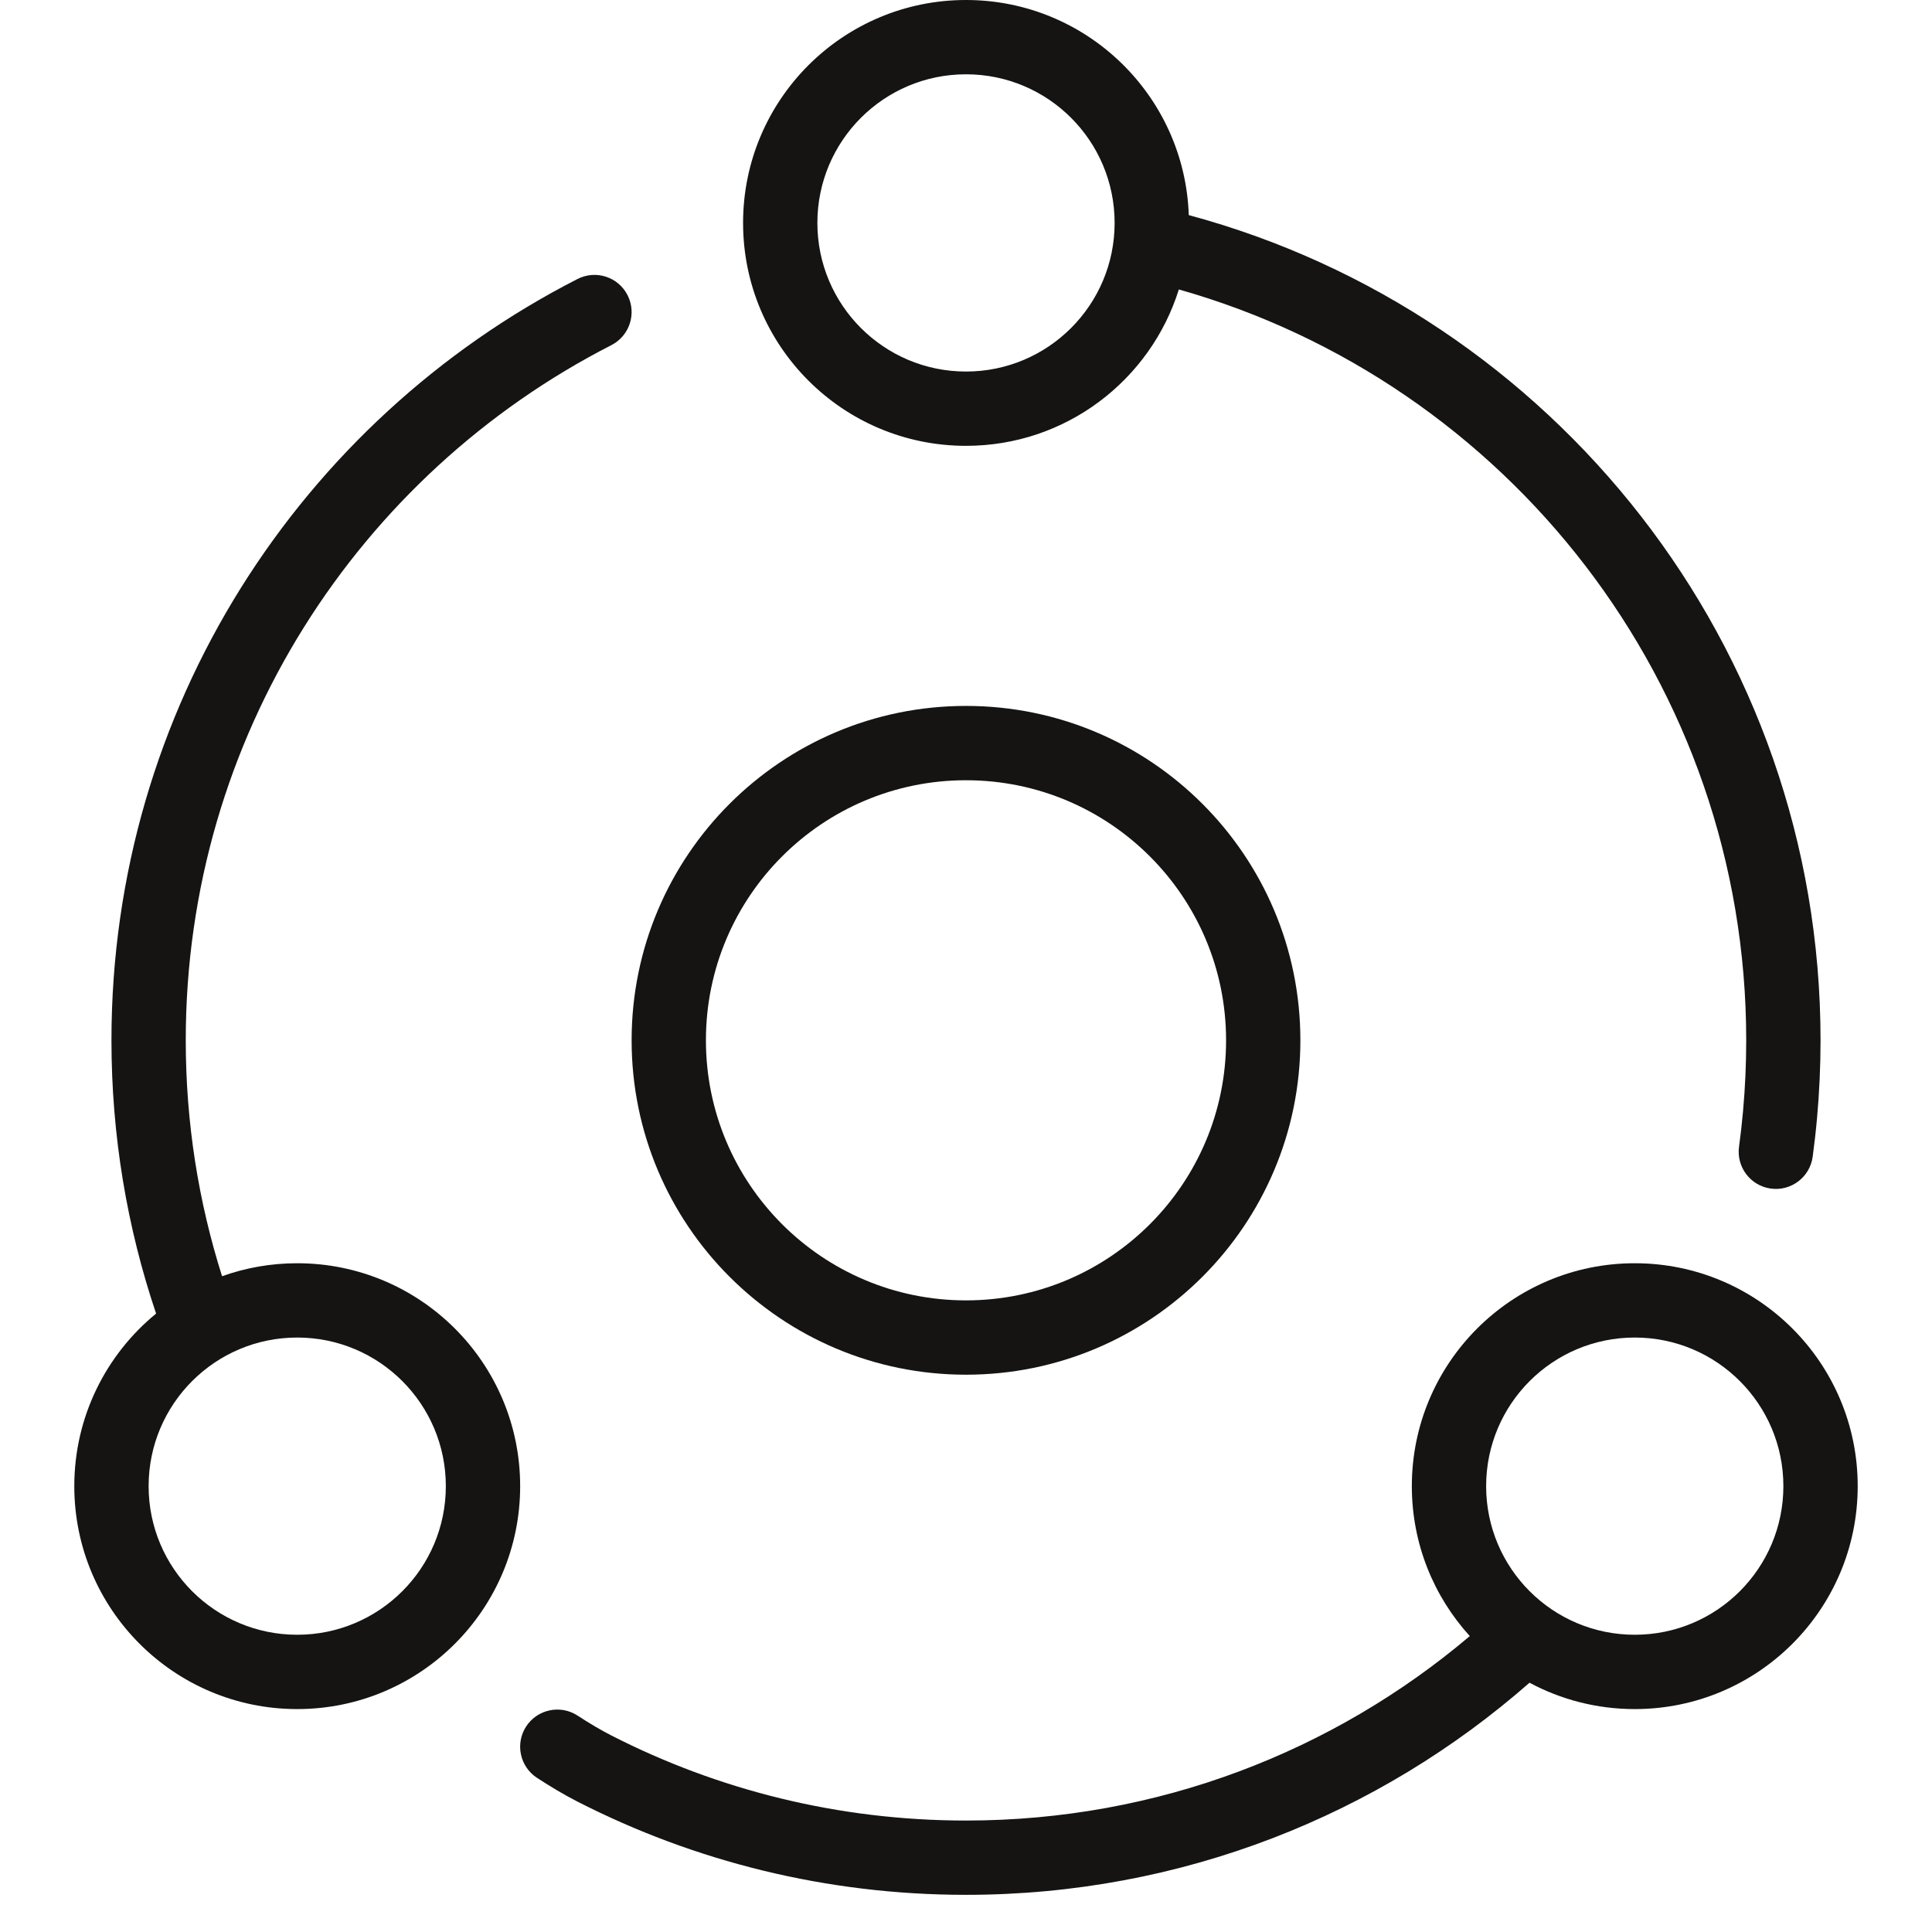
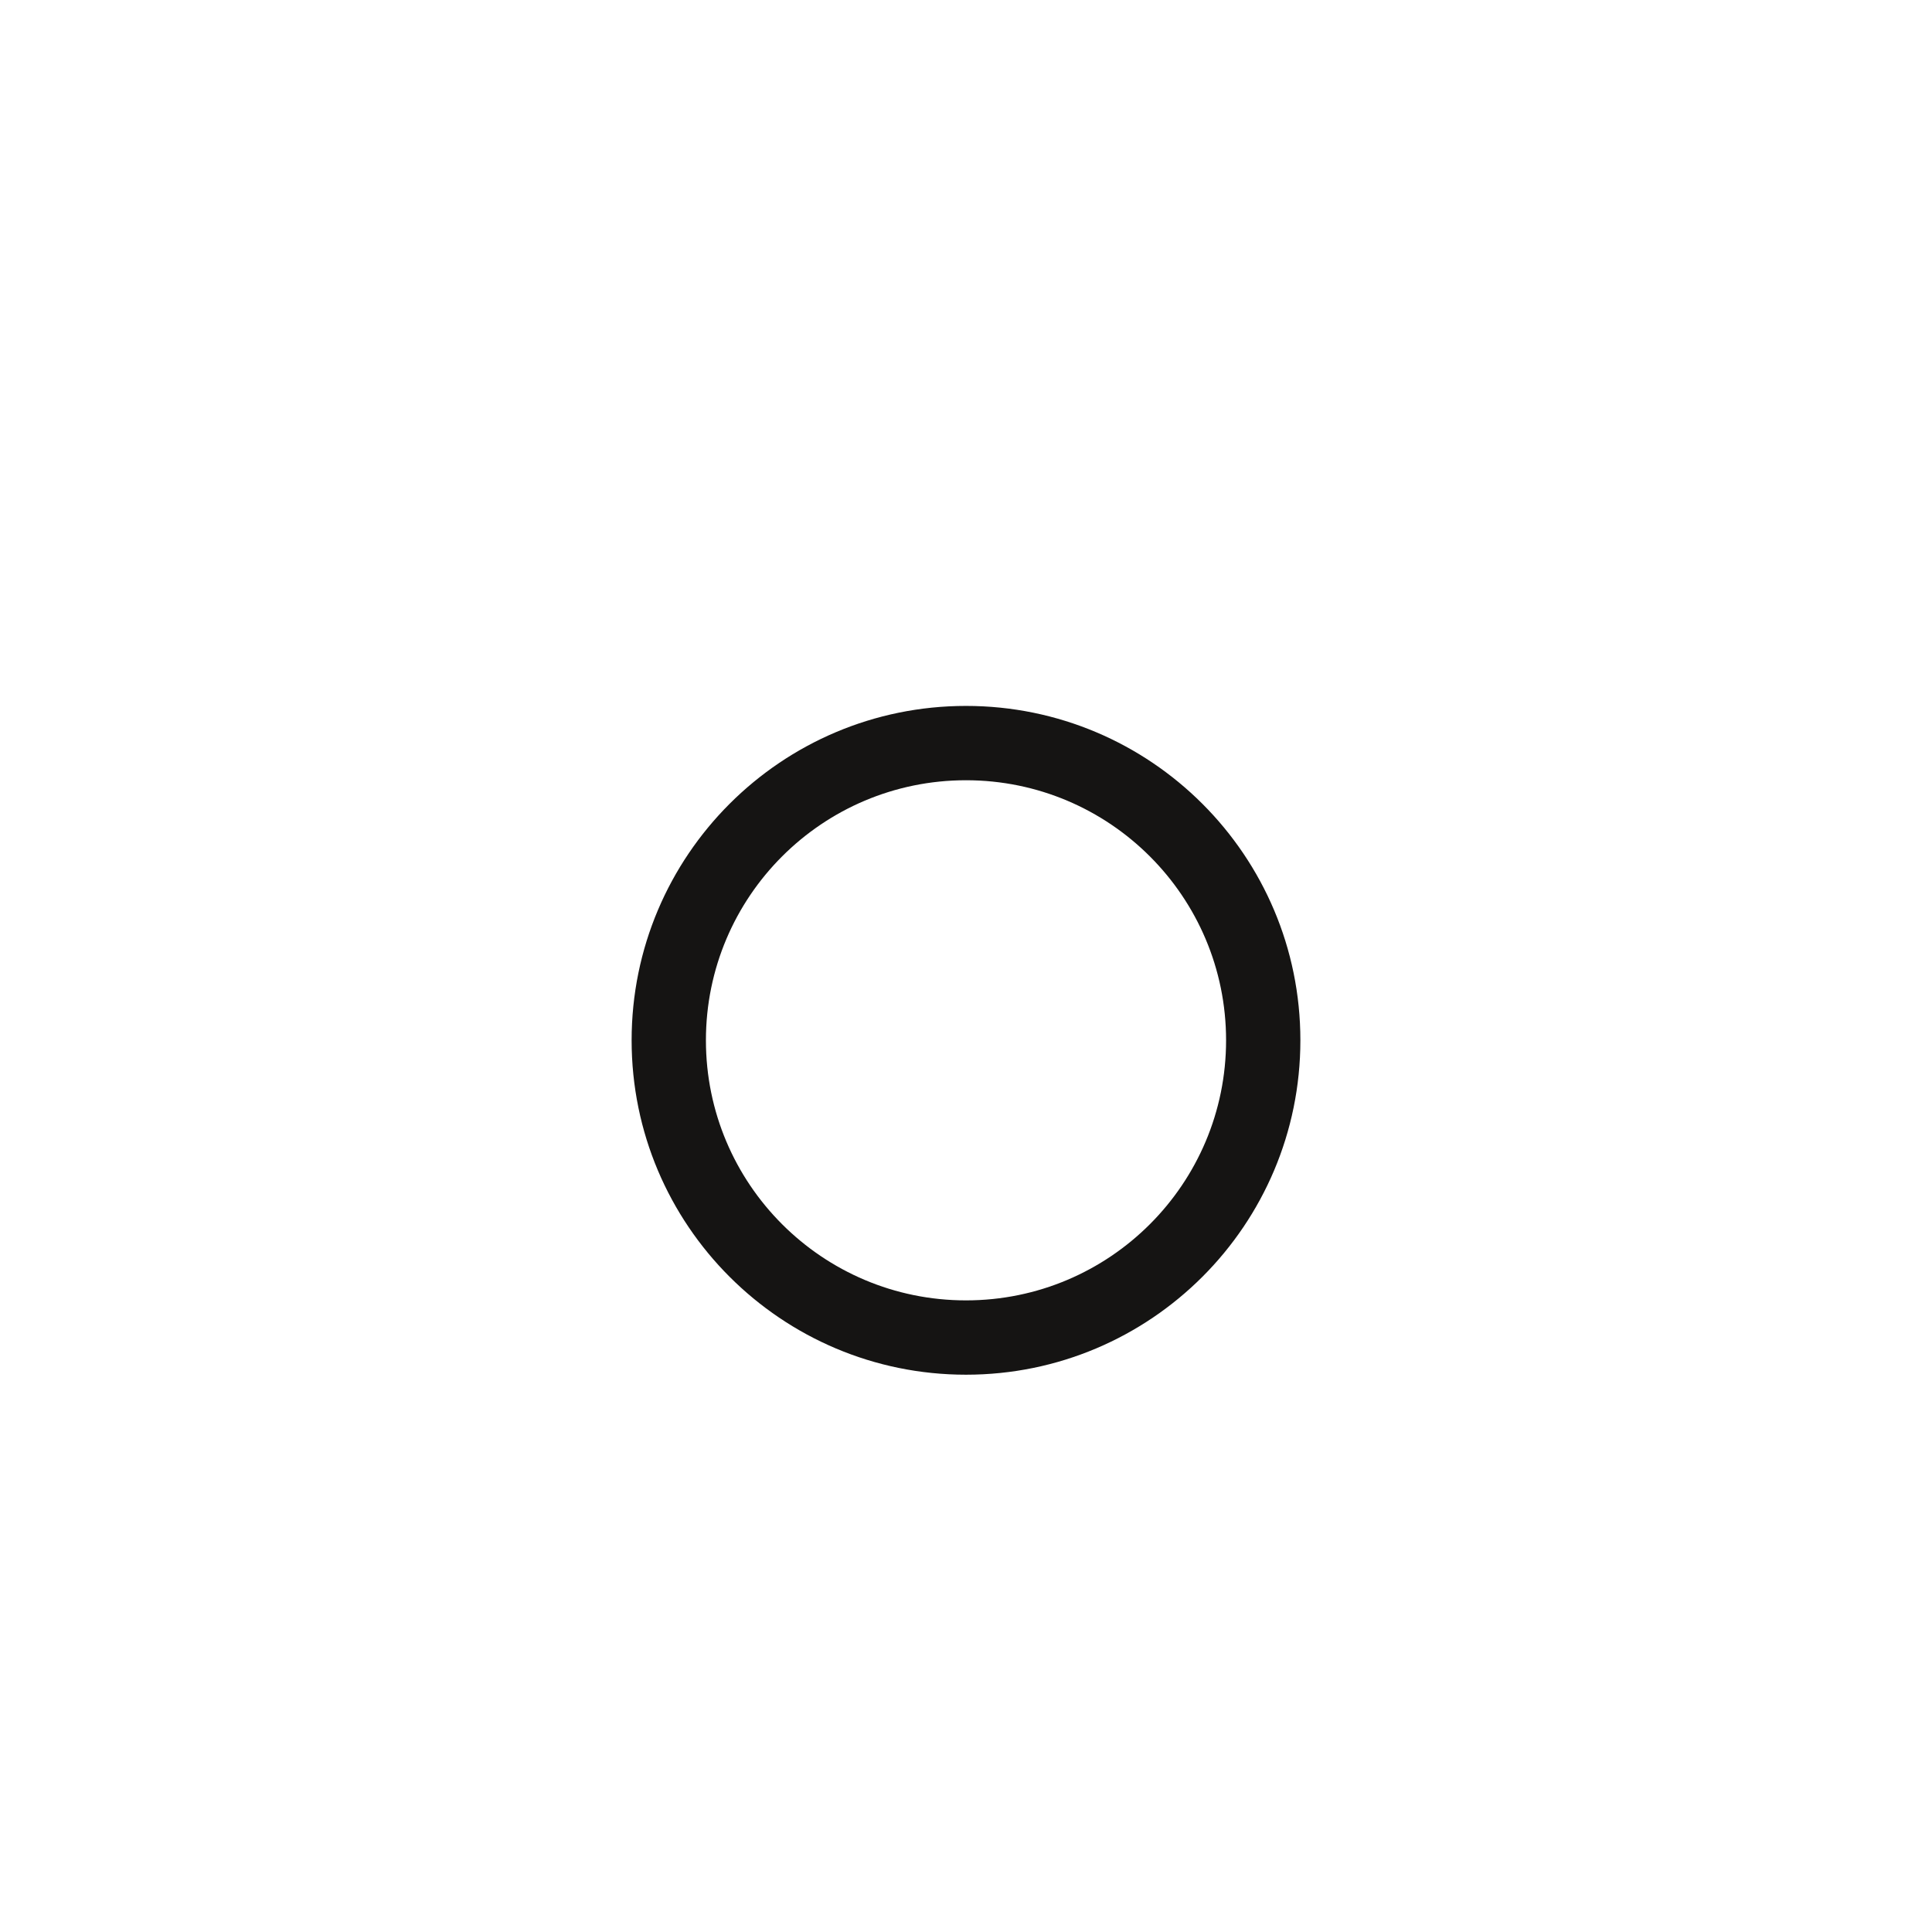
<svg xmlns="http://www.w3.org/2000/svg" width="68" height="68" viewBox="0 0 68 68" fill="none">
-   <path fill-rule="evenodd" clip-rule="evenodd" d="M34 15.692C37.518 15.692 40.495 13.377 41.491 10.188C53.017 13.448 61.461 24.047 61.461 36.615C61.461 37.458 61.423 38.291 61.349 39.113C61.312 39.532 61.264 39.949 61.208 40.362C61.111 41.077 61.612 41.737 62.327 41.834C63.043 41.932 63.702 41.431 63.8 40.715C63.861 40.263 63.913 39.807 63.954 39.348C64.035 38.448 64.077 37.536 64.077 36.615C64.077 22.716 54.649 11.021 41.841 7.571C41.696 3.365 38.241 0 34 0C29.666 0 26.154 3.513 26.154 7.846C26.154 12.18 29.666 15.692 34 15.692ZM34 13.077C36.889 13.077 39.231 10.735 39.231 7.846C39.231 4.957 36.889 2.615 34 2.615C31.111 2.615 28.769 4.957 28.769 7.846C28.769 10.735 31.111 13.077 34 13.077Z" fill="#151413" />
-   <path fill-rule="evenodd" clip-rule="evenodd" d="M22.087 10.388C22.416 11.031 22.161 11.819 21.518 12.148C12.623 16.695 6.538 25.945 6.538 36.615C6.538 39.511 6.986 42.301 7.816 44.919C8.642 44.623 9.533 44.462 10.461 44.462C14.795 44.462 18.308 47.974 18.308 52.308C18.308 56.641 14.795 60.154 10.461 60.154C6.128 60.154 2.615 56.641 2.615 52.308C2.615 49.859 3.737 47.673 5.494 46.234C4.475 43.212 3.923 39.977 3.923 36.615C3.923 24.925 10.592 14.795 20.328 9.819C20.971 9.49 21.759 9.745 22.087 10.388ZM15.692 52.308C15.692 55.197 13.35 57.538 10.461 57.538C7.573 57.538 5.231 55.197 5.231 52.308C5.231 49.419 7.573 47.077 10.461 47.077C13.35 47.077 15.692 49.419 15.692 52.308Z" fill="#151413" />
-   <path fill-rule="evenodd" clip-rule="evenodd" d="M34 66.692C41.598 66.692 48.54 63.873 53.834 59.226C54.937 59.818 56.199 60.154 57.538 60.154C61.872 60.154 65.385 56.641 65.385 52.308C65.385 47.974 61.872 44.462 57.538 44.462C53.205 44.462 49.692 47.974 49.692 52.308C49.692 54.34 50.465 56.192 51.732 57.585C46.947 61.636 40.76 64.077 34 64.077C29.503 64.077 25.262 62.997 21.518 61.083C21.159 60.9 20.759 60.664 20.328 60.383C19.723 59.989 18.913 60.161 18.519 60.766C18.125 61.371 18.297 62.181 18.902 62.575C19.385 62.89 19.866 63.176 20.328 63.412C24.431 65.51 29.079 66.692 34 66.692ZM57.538 57.538C60.427 57.538 62.769 55.197 62.769 52.308C62.769 49.419 60.427 47.077 57.538 47.077C54.649 47.077 52.307 49.419 52.307 52.308C52.307 55.197 54.649 57.538 57.538 57.538Z" fill="#151413" />
  <path fill-rule="evenodd" clip-rule="evenodd" d="M45.769 36.615C45.769 43.115 40.5 48.385 34 48.385C27.5 48.385 22.231 43.115 22.231 36.615C22.231 30.115 27.5 24.846 34 24.846C40.5 24.846 45.769 30.115 45.769 36.615ZM43.154 36.615C43.154 41.671 39.055 45.769 34 45.769C28.944 45.769 24.846 41.671 24.846 36.615C24.846 31.56 28.944 27.462 34 27.462C39.055 27.462 43.154 31.56 43.154 36.615Z" fill="#151413" />
</svg>